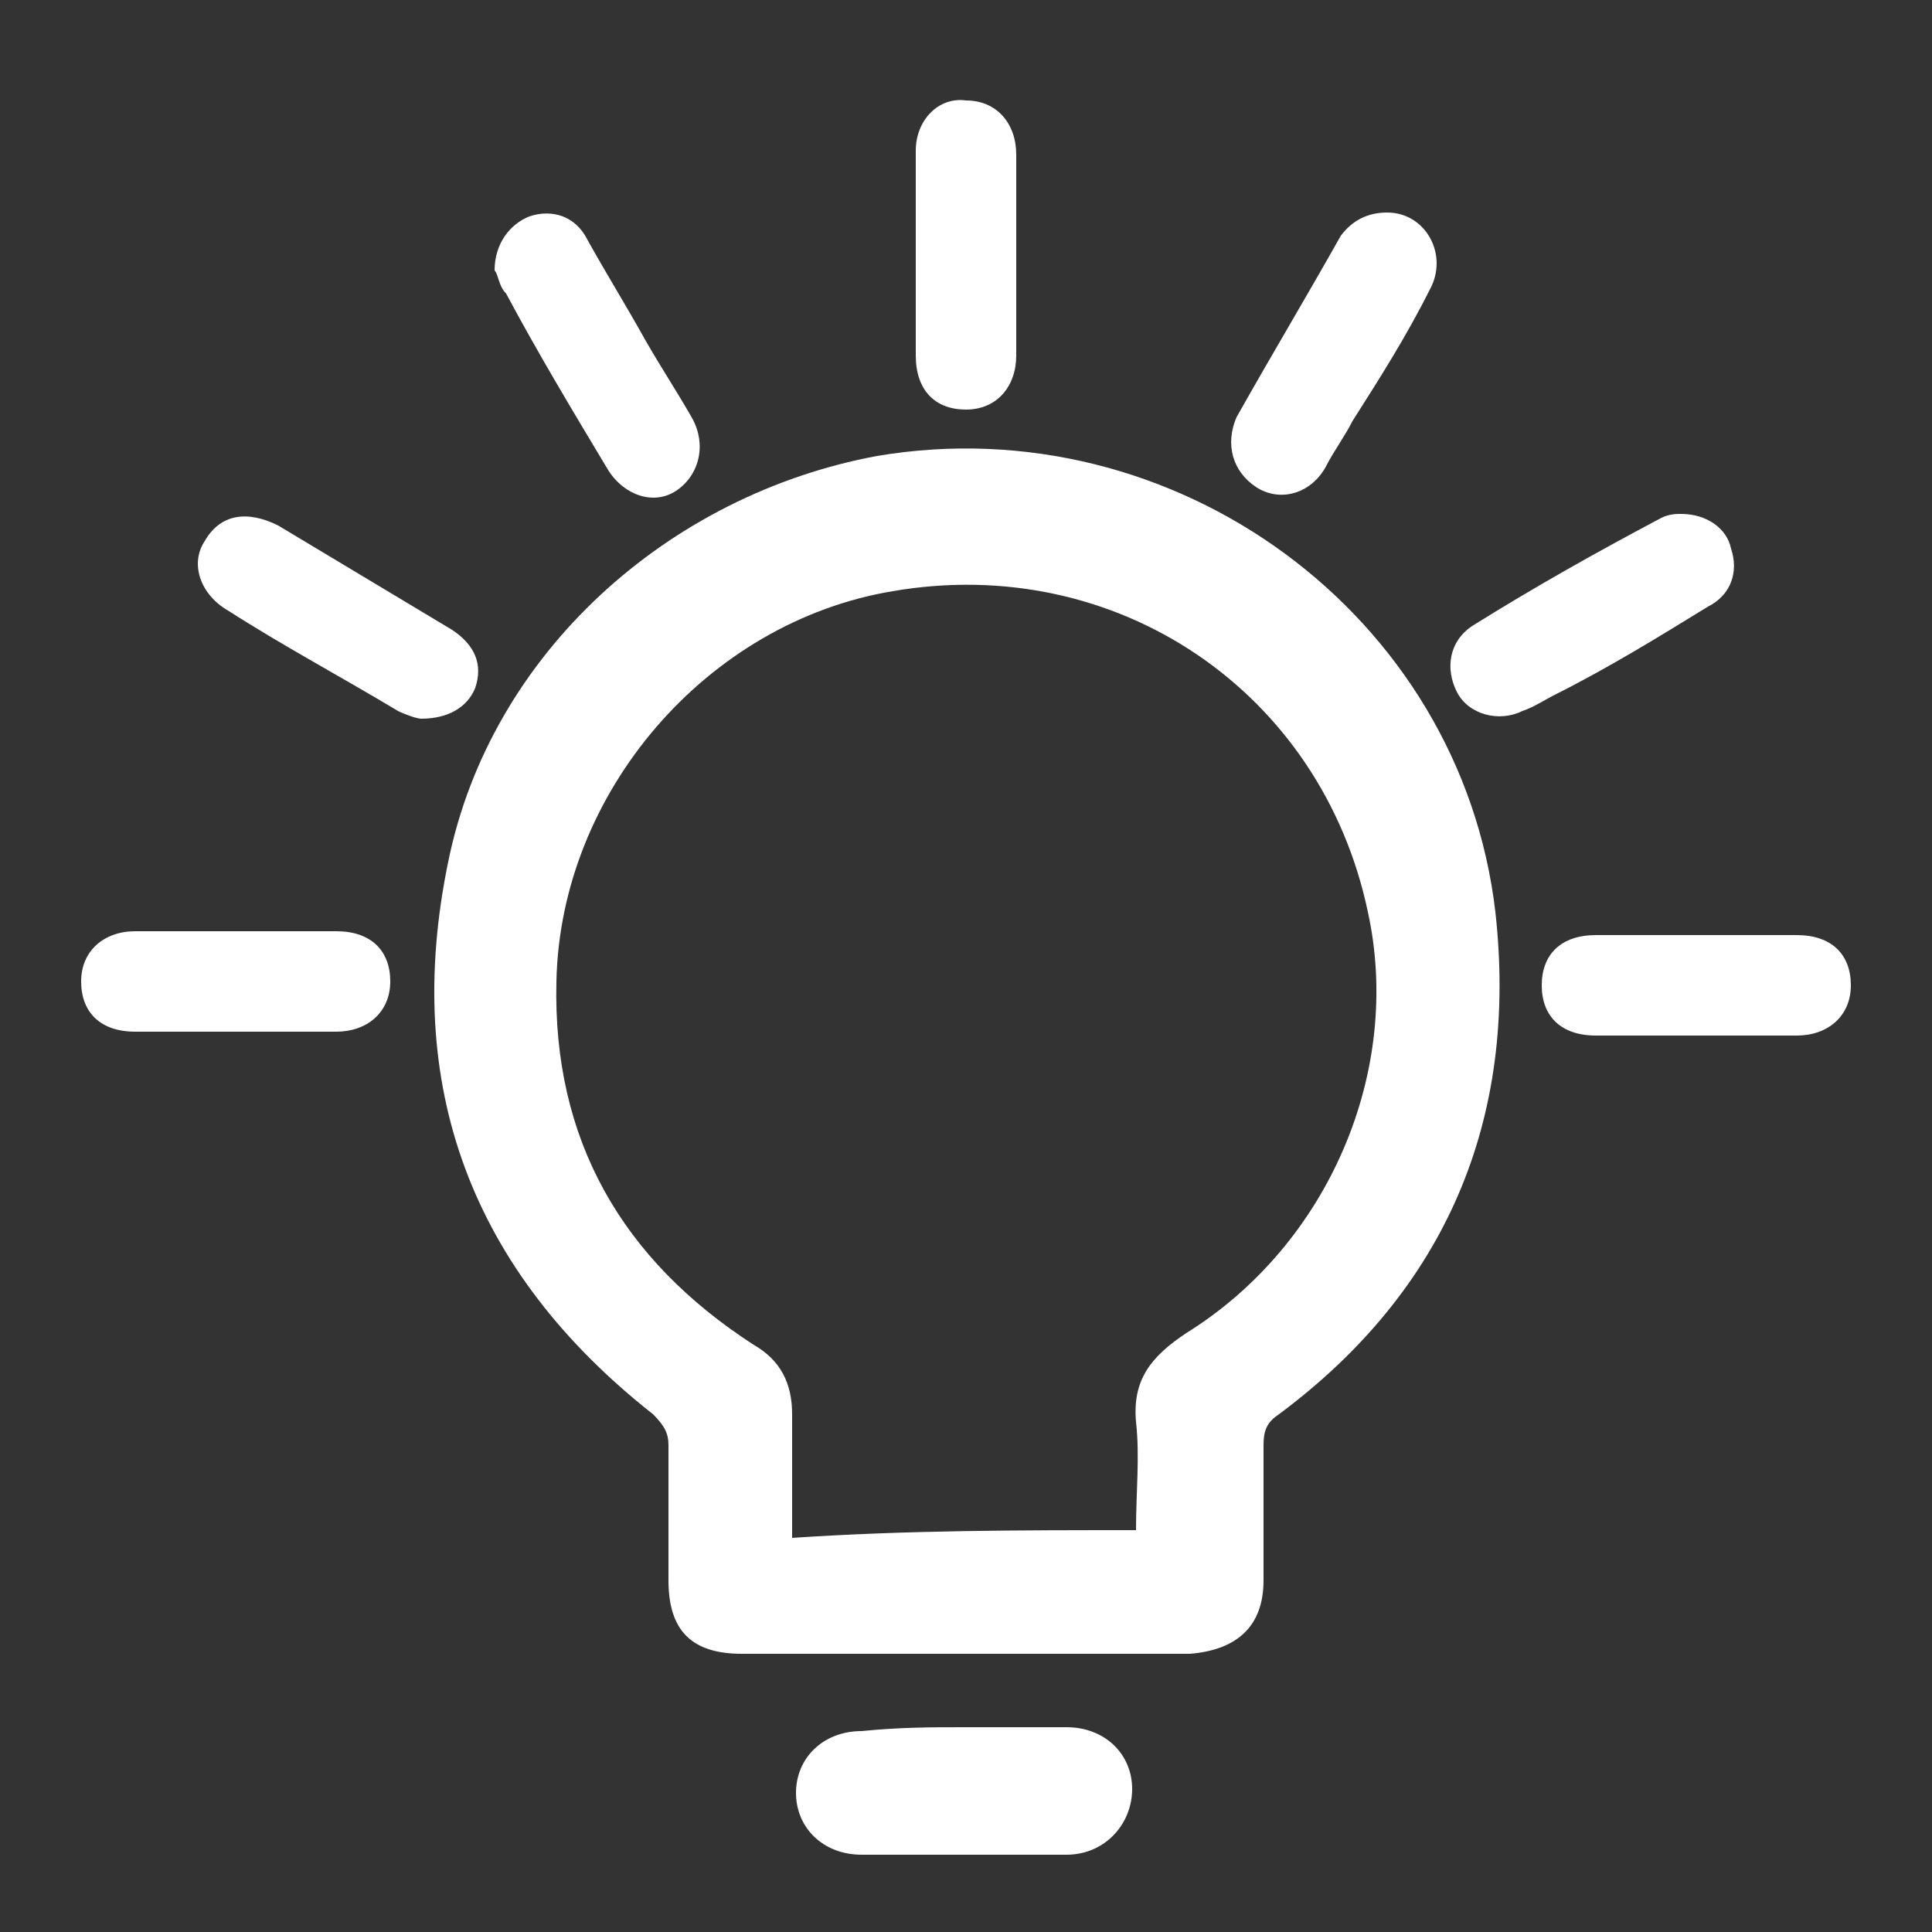
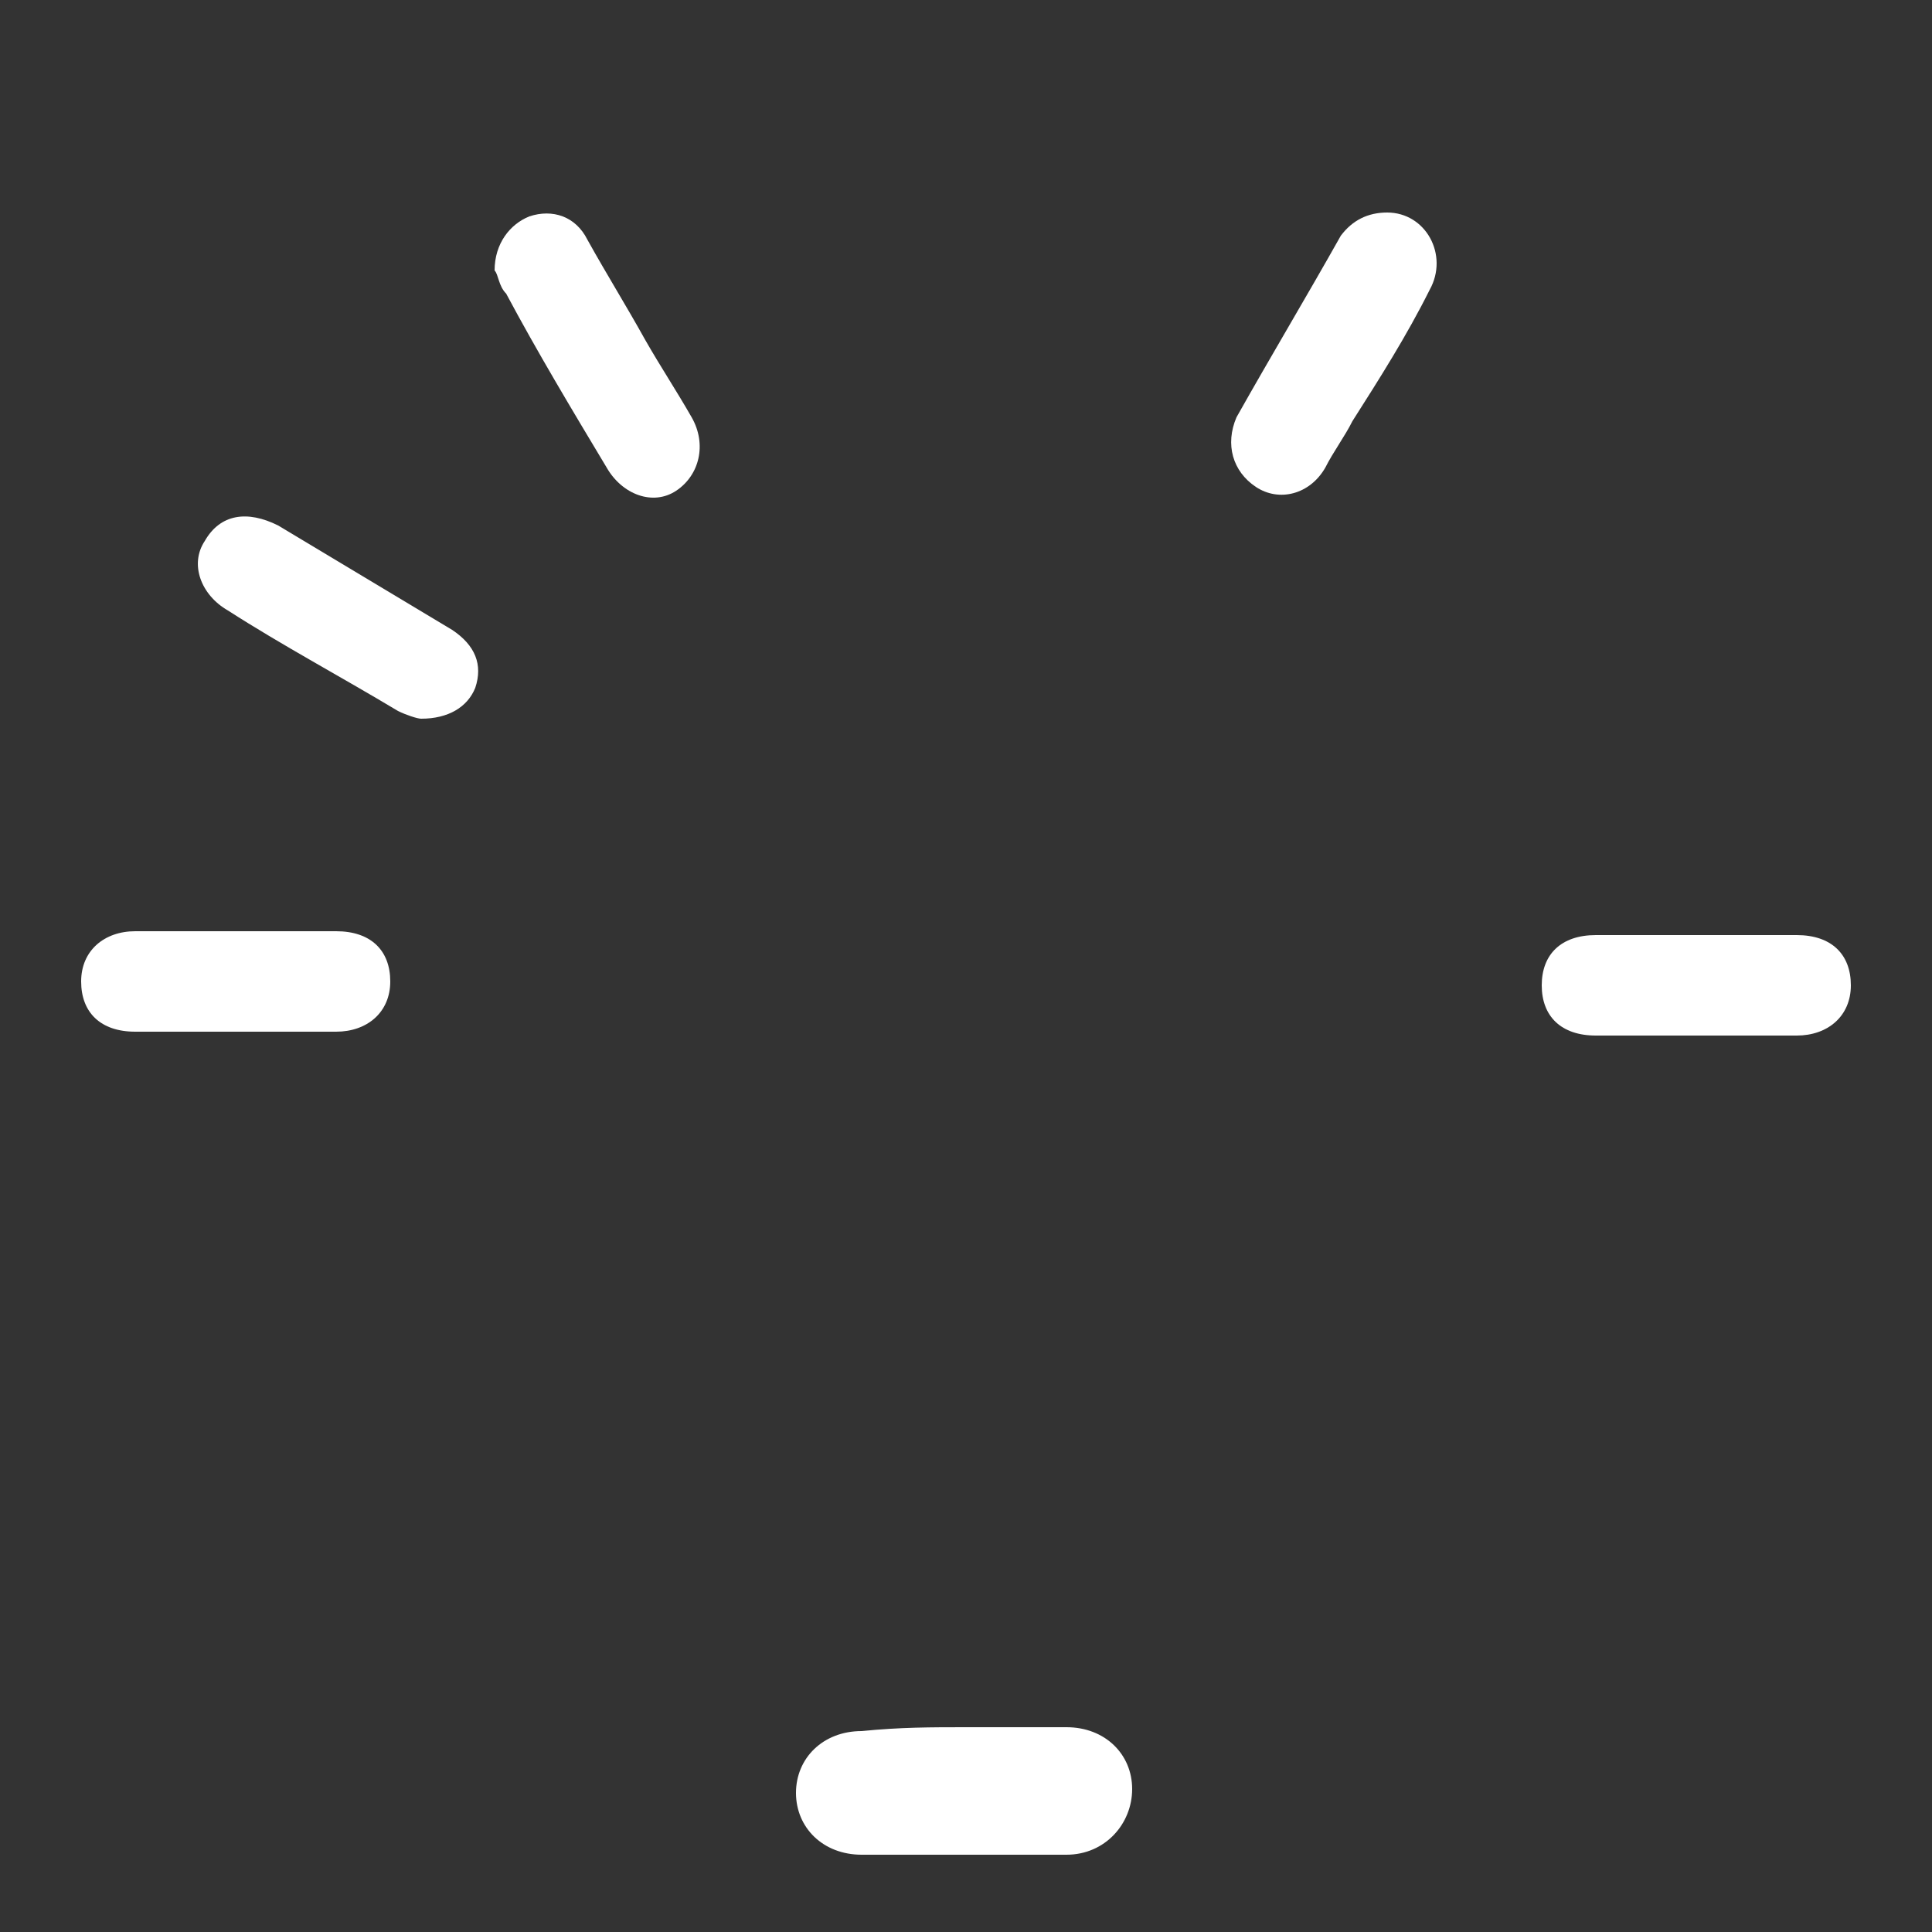
<svg xmlns="http://www.w3.org/2000/svg" version="1.1" id="圖層_1" x="0px" y="0px" viewBox="0 0 50 50" style="enable-background:new 0 0 50 50;" xml:space="preserve">
  <rect x="0" y="0" width="50" height="50" fill="#333333" stroke="none" />
  <style type="text/css">
	.st0{fill:#FFFFFF;}
</style>
  <g>
-     <path class="st0" d="M25,42.8c-1.9,0-3.9,0-5.8,0c-1.3,0-1.9-0.6-1.9-1.9c0-1.2,0-2.3,0-3.5c0-0.3-0.1-0.5-0.4-0.8   c-4.7-3.7-6.5-8.5-5.3-14.3c1.1-5.4,5.7-9.5,11.1-10.5c7.7-1.3,15.1,4.1,16,11.8c0.6,5.4-1.3,9.8-5.6,13c-0.3,0.2-0.4,0.4-0.4,0.8   c0,1.2,0,2.3,0,3.5c0,1.2-0.7,1.8-1.9,1.9C28.9,42.8,26.9,42.8,25,42.8z M29.4,39.6c0-1,0.1-1.9,0-2.8c-0.1-1.1,0.4-1.7,1.3-2.3   c3.7-2.3,5.6-6.8,4.7-10.9c-1.2-5.7-6.5-9.3-12.3-8.3c-4.8,0.8-8.6,5.2-8.7,10.1c-0.1,4.1,1.7,7.2,5.1,9.4c0.7,0.4,1,1,1,1.8   c0,0.9,0,1.8,0,2.7c0,0.2,0,0.3,0,0.5C23.5,39.6,26.4,39.6,29.4,39.6z" />
    <path class="st0" d="M25,44.7c0.9,0,1.7,0,2.6,0c1,0,1.7,0.7,1.7,1.6c0,0.9-0.7,1.7-1.7,1.7c-1.8,0-3.5,0-5.3,0   c-1,0-1.7-0.7-1.7-1.6c0-0.9,0.7-1.6,1.7-1.6C23.3,44.7,24.1,44.7,25,44.7z" />
-     <path class="st0" d="M26.3,6.6c0,0.9,0,1.7,0,2.6c0,0.8-0.5,1.4-1.3,1.4c-0.8,0-1.3-0.5-1.3-1.4c0-1.8,0-3.5,0-5.3   c0-0.8,0.6-1.4,1.3-1.3c0.8,0,1.3,0.6,1.3,1.4C26.3,4.9,26.3,5.7,26.3,6.6z" />
    <path class="st0" d="M6.2,24.1c0.8,0,1.7,0,2.5,0c0.9,0,1.4,0.5,1.4,1.3c0,0.8-0.6,1.3-1.4,1.3c-1.7,0-3.5,0-5.2,0   c-0.9,0-1.4-0.5-1.4-1.3c0-0.8,0.6-1.3,1.4-1.3C4.4,24.1,5.3,24.1,6.2,24.1z" />
    <path class="st0" d="M10.9,18.6c-0.1,0-0.4-0.1-0.6-0.2c-1.5-0.9-3-1.7-4.4-2.6c-0.7-0.4-1-1.2-0.6-1.8c0.4-0.7,1.1-0.8,1.9-0.4   c1.5,0.9,3,1.8,4.5,2.7c0.6,0.4,0.8,0.9,0.6,1.5C12.1,18.3,11.6,18.6,10.9,18.6z" />
-     <path class="st0" d="M43.5,13.3c0.7,0,1.2,0.4,1.3,0.9c0.2,0.6,0,1.2-0.6,1.5c-1.3,0.8-2.6,1.6-4,2.3c-0.2,0.1-0.5,0.3-0.8,0.4   c-0.6,0.3-1.4,0.1-1.7-0.5c-0.3-0.6-0.2-1.3,0.4-1.7c1.6-1,3.2-1.9,4.9-2.8C43.2,13.3,43.4,13.3,43.5,13.3z" />
    <path class="st0" d="M43.8,26.8c-0.8,0-1.7,0-2.5,0c-0.9,0-1.4-0.5-1.4-1.3c0-0.8,0.5-1.3,1.4-1.3c1.7,0,3.5,0,5.2,0   c0.9,0,1.4,0.5,1.4,1.3c0,0.8-0.6,1.3-1.4,1.3C45.6,26.8,44.7,26.8,43.8,26.8z" />
    <path class="st0" d="M12.8,7c0-0.7,0.4-1.2,0.9-1.4c0.6-0.2,1.2,0,1.5,0.6c0.5,0.9,1,1.7,1.5,2.6c0.4,0.7,0.8,1.3,1.2,2   c0.4,0.7,0.2,1.5-0.4,1.9c-0.6,0.4-1.4,0.1-1.8-0.6c-0.9-1.5-1.8-3-2.6-4.5C12.9,7.4,12.9,7.1,12.8,7z" />
    <path class="st0" d="M35.9,5.5c1,0,1.6,1.1,1.1,2c-0.6,1.2-1.3,2.3-2,3.4c-0.2,0.4-0.5,0.8-0.7,1.2c-0.4,0.7-1.2,0.9-1.8,0.5   c-0.6-0.4-0.8-1.1-0.5-1.8c0.9-1.6,1.8-3.1,2.7-4.7C35,5.7,35.4,5.5,35.9,5.5z" />
  </g>
</svg>